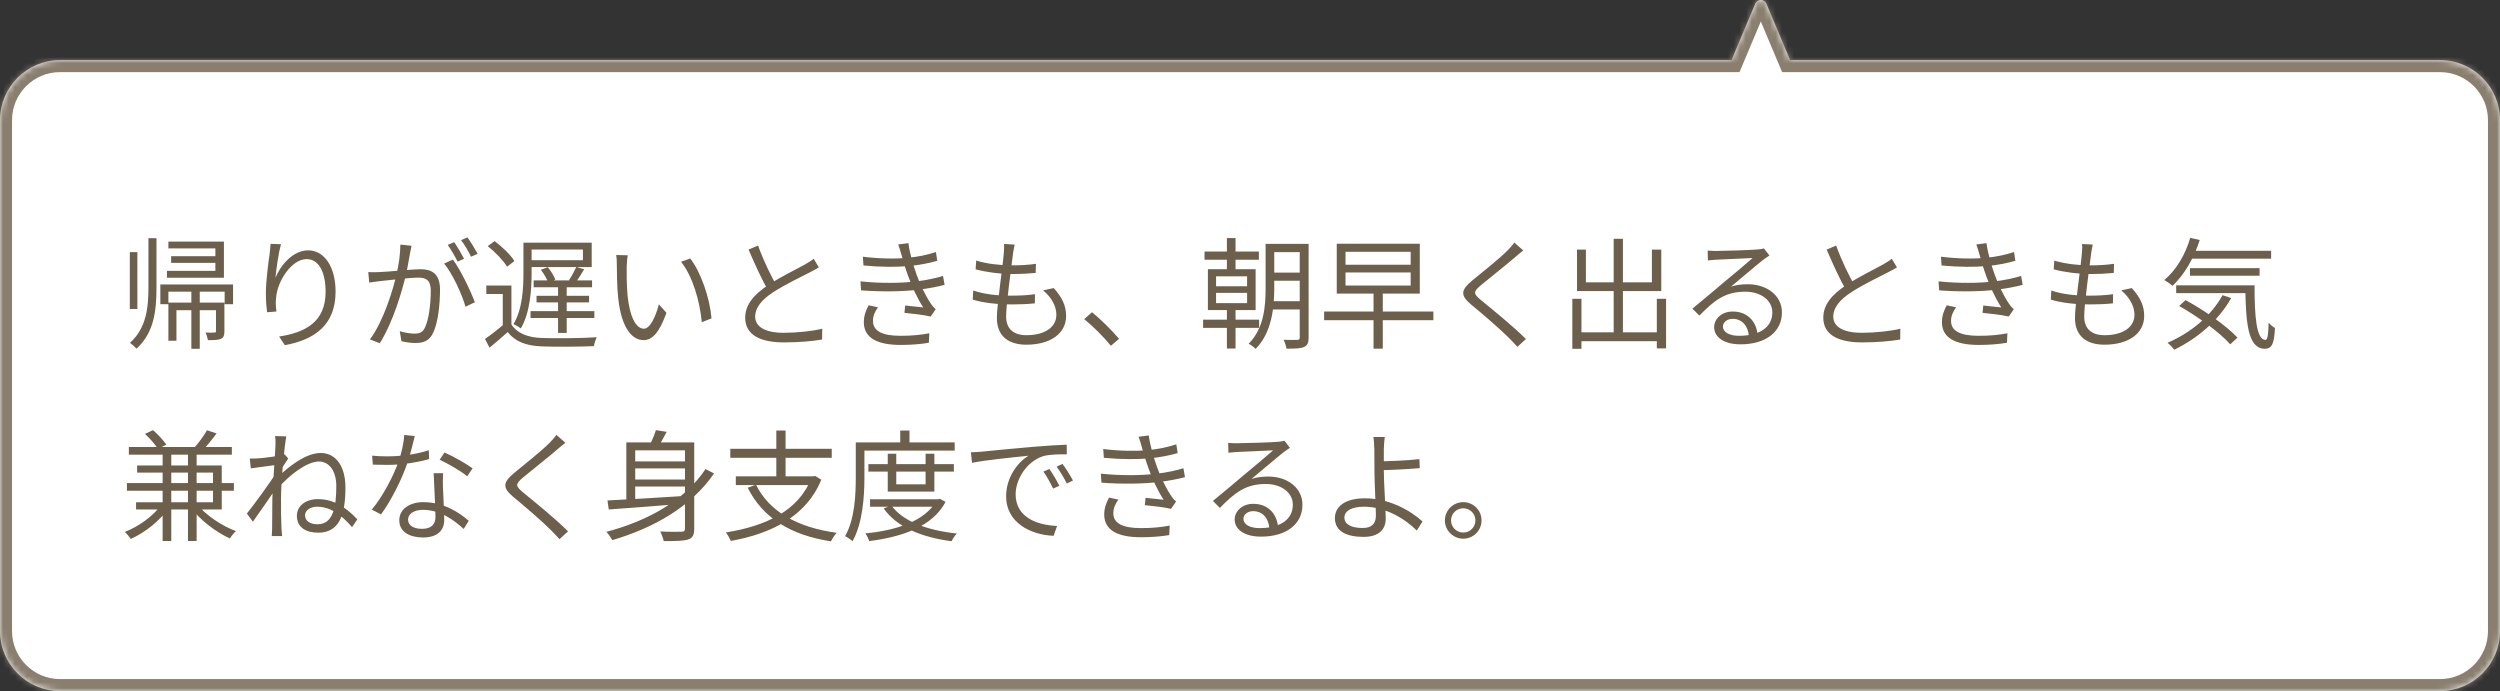
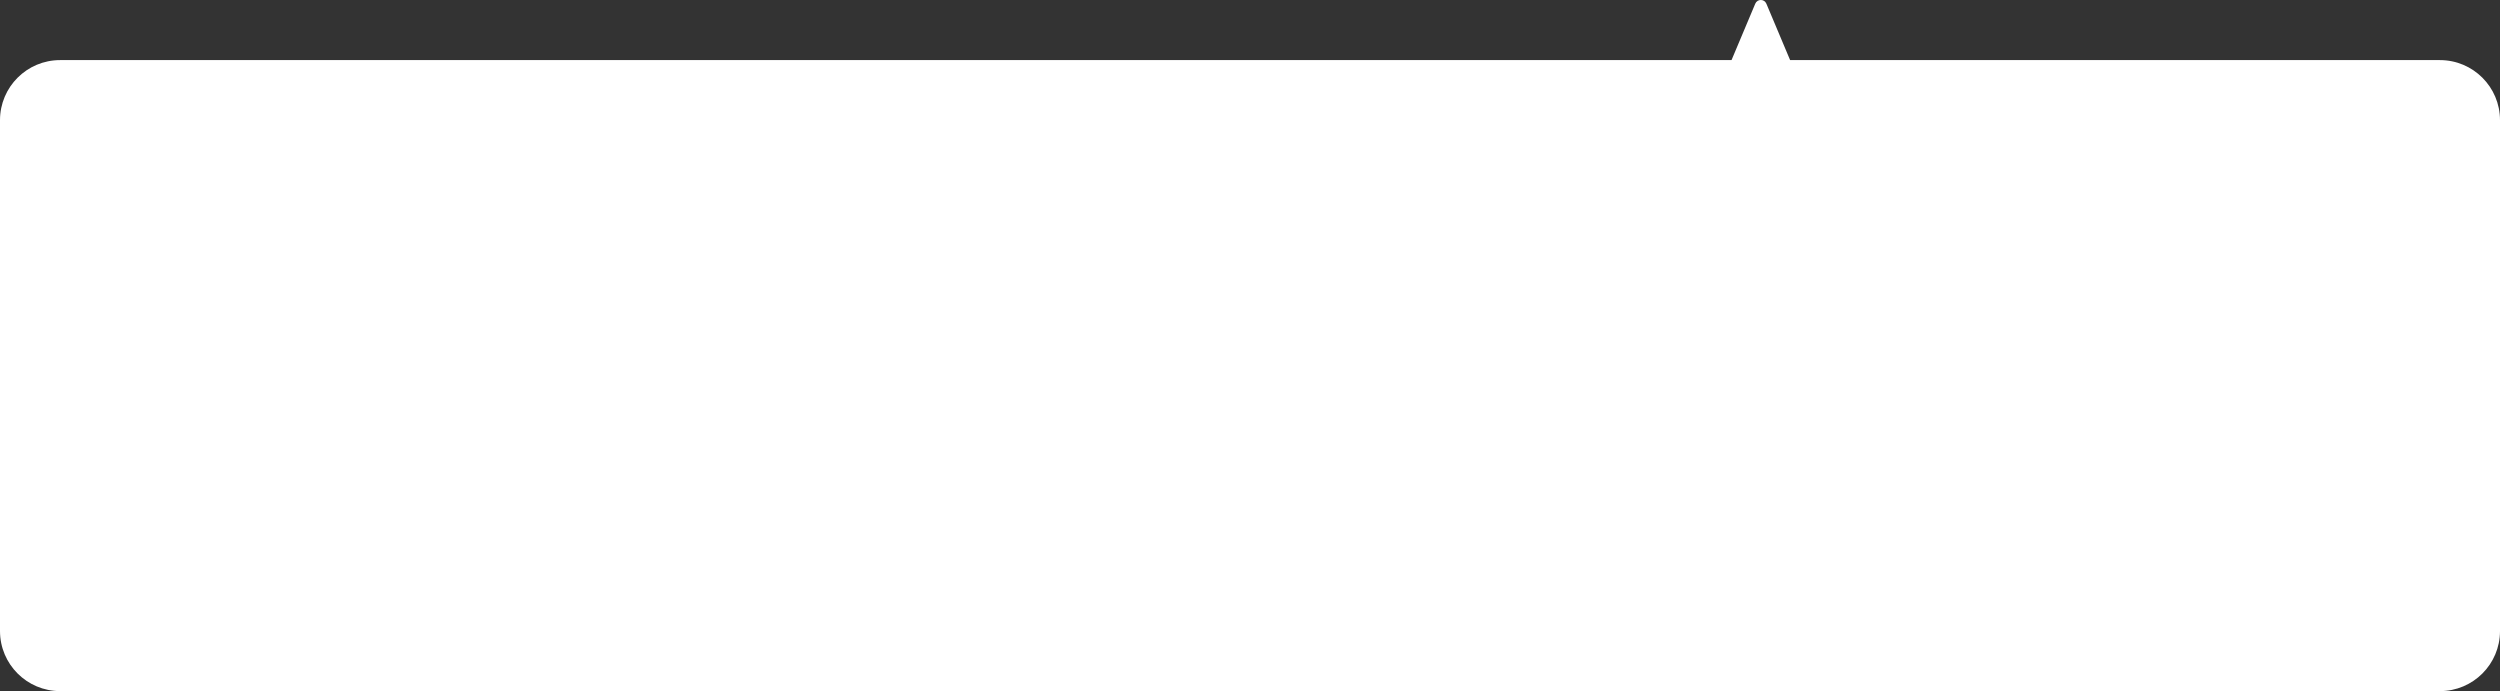
<svg xmlns="http://www.w3.org/2000/svg" width="416" height="115" viewBox="0 0 416 115" fill="none">
  <rect x="0" y="0" width="416" height="115" fill="#333333" stroke="none" />
  <mask id="path-1-inside-1_378_21471" fill="white">
-     <path fill-rule="evenodd" clip-rule="evenodd" d="M293.922 0.61C293.578 -0.206 292.422 -0.206 292.078 0.61L288.126 10H10C4.477 10 0 14.477 0 20V105C0 110.523 4.477 115 10 115H406C411.523 115 416 110.523 416 105V20C416 14.477 411.523 10 406 10H297.874L293.922 0.61Z" />
-   </mask>
+     </mask>
  <path fill-rule="evenodd" clip-rule="evenodd" d="M293.922 0.61C293.578 -0.206 292.422 -0.206 292.078 0.61L288.126 10H10C4.477 10 0 14.477 0 20V105C0 110.523 4.477 115 10 115H406C411.523 115 416 110.523 416 105V20C416 14.477 411.523 10 406 10H297.874L293.922 0.61Z" fill="white" />
-   <path d="M292.078 0.61L293.922 1.386V1.386L292.078 0.61ZM293.922 0.61L292.078 1.386V1.386L293.922 0.61ZM288.126 10V12H289.454L289.97 10.776L288.126 10ZM297.874 10L296.03 10.776L296.546 12H297.874V10ZM293.922 1.386C293.578 2.202 292.422 2.202 292.078 1.386L295.765 -0.166C294.735 -2.614 291.265 -2.614 290.235 -0.166L293.922 1.386ZM289.97 10.776L293.922 1.386L290.235 -0.166L286.283 9.224L289.97 10.776ZM10 12H288.126V8H10V12ZM2 20C2 15.582 5.582 12 10 12V8C3.373 8 -2 13.373 -2 20H2ZM2 105V20H-2V105H2ZM10 113C5.582 113 2 109.418 2 105H-2C-2 111.627 3.373 117 10 117V113ZM406 113H10V117H406V113ZM414 105C414 109.418 410.418 113 406 113V117C412.627 117 418 111.627 418 105H414ZM414 20V105H418V20H414ZM406 12C410.418 12 414 15.582 414 20H418C418 13.373 412.627 8 406 8V12ZM297.874 12H406V8H297.874V12ZM292.078 1.386L296.03 10.776L299.717 9.224L295.765 -0.166L292.078 1.386Z" fill="#8A7F6F" mask="url(#path-1-inside-1_378_21471)" />
-   <path d="M21.6 41.957H22.86V51.417H21.6V41.957ZM31.84 48.477H33.24V58.037H31.84V48.477ZM24.7 39.637H26.04V47.677C26.04 51.637 25.68 55.317 22.72 58.017C22.48 57.737 21.96 57.277 21.62 57.057C24.36 54.577 24.7 51.257 24.7 47.677V39.637ZM28.02 50.357H36.6V51.617H29.36V56.697H28.02V50.357ZM28.02 40.197H37.26V46.217H27.78V45.077H35.84V41.337H28.02V40.197ZM28.48 42.637H36.76V43.737H28.48V42.637ZM35.94 50.357H37.34V55.117C37.34 55.777 37.24 56.157 36.76 56.377C36.32 56.597 35.6 56.597 34.6 56.597C34.54 56.217 34.38 55.697 34.2 55.337C34.94 55.357 35.5 55.357 35.7 55.337C35.88 55.337 35.94 55.277 35.94 55.097V50.357ZM26.68 47.337H38.78V50.617H37.38V48.537H28.02V50.617H26.68V47.337ZM46.76 40.637C46.34 42.117 45.96 44.817 45.84 46.217C46.66 44.157 48.74 41.657 51.28 41.657C53.92 41.657 55.84 44.337 55.84 48.537C55.84 54.077 52.34 56.537 47.4 57.437L46.44 55.997C50.8 55.337 54.18 53.577 54.18 48.557C54.18 45.397 53.12 43.117 51.02 43.117C48.52 43.117 46.2 46.757 45.96 49.377C45.86 50.137 45.86 50.837 46 51.837L44.44 51.957C44.34 51.197 44.24 50.077 44.24 48.777C44.24 46.877 44.62 43.937 44.86 42.297C44.94 41.697 44.98 41.137 45.02 40.577L46.76 40.637ZM68.48 40.897C68.4 41.257 68.32 41.697 68.24 42.077C68.1 42.797 67.84 44.437 67.56 45.677C66.88 48.497 65.46 53.477 63.2 57.117L61.56 56.477C63.84 53.417 65.44 48.077 65.98 45.637C66.36 44.037 66.62 42.237 66.62 40.697L68.48 40.897ZM75.36 43.197C76.6 44.817 78.34 48.457 79.02 50.297L77.46 51.037C76.88 48.997 75.3 45.517 73.9 43.857L75.36 43.197ZM61.28 45.277C61.9 45.317 62.42 45.297 63.06 45.277C64.56 45.237 68.62 44.797 69.98 44.797C71.76 44.797 73.22 45.477 73.22 48.177C73.22 50.557 72.9 53.737 72.06 55.397C71.44 56.737 70.44 57.077 69.14 57.077C68.38 57.077 67.42 56.937 66.8 56.777L66.52 55.117C67.36 55.377 68.42 55.517 68.98 55.517C69.72 55.517 70.32 55.357 70.72 54.497C71.36 53.137 71.68 50.537 71.68 48.377C71.68 46.537 70.84 46.197 69.56 46.197C68.22 46.197 64.46 46.657 63.24 46.777C62.78 46.837 61.96 46.937 61.44 47.017L61.28 45.277ZM75.58 40.297C76.08 41.017 76.8 42.237 77.22 43.057L76.14 43.537C75.74 42.717 75.06 41.517 74.5 40.757L75.58 40.297ZM77.78 39.497C78.32 40.237 79.08 41.497 79.48 42.237L78.38 42.717C77.96 41.837 77.3 40.697 76.72 39.957L77.78 39.497ZM85.1 47.517V54.597H83.66V48.917H80.92V47.517H85.1ZM85.1 53.997C86.06 55.457 87.8 56.157 90.12 56.237C92.32 56.337 96.9 56.277 99.3 56.117C99.12 56.457 98.9 57.157 98.82 57.597C96.6 57.697 92.36 57.737 90.14 57.637C87.52 57.537 85.72 56.837 84.48 55.257C83.52 56.117 82.52 56.977 81.46 57.857L80.7 56.397C81.64 55.757 82.8 54.857 83.8 53.997H85.1ZM81.16 40.957L82.3 40.117C83.54 41.037 84.98 42.417 85.6 43.437L84.38 44.377C83.78 43.377 82.4 41.937 81.16 40.957ZM87.76 40.377H98.46V44.437H87.76V43.297H97V41.517H87.76V40.377ZM87.1 40.377H88.46V45.417C88.46 48.137 88.22 52.017 86.66 54.657C86.38 54.417 85.78 54.077 85.44 53.937C86.94 51.457 87.1 47.957 87.1 45.397V40.377ZM95.9 44.417L97.2 44.817C96.74 45.617 96.22 46.417 95.8 46.977L94.68 46.617C95.1 45.997 95.62 45.037 95.9 44.417ZM90 44.897L91.14 44.457C91.68 45.077 92.2 45.937 92.4 46.537L91.2 47.017C91.02 46.417 90.5 45.537 90 44.897ZM88.8 46.657H98.52V47.797H88.8V46.657ZM88.28 51.777H98.9V52.917H88.28V51.777ZM89.28 49.217H98.02V50.317H89.28V49.217ZM92.86 47.217H94.3V55.397H92.86V47.217ZM104.46 42.477C104.36 42.937 104.3 43.897 104.28 44.417C104.26 45.657 104.28 47.497 104.42 49.137C104.76 52.477 105.72 54.697 107.16 54.697C108.18 54.697 109.12 52.637 109.64 50.637L110.9 52.057C109.68 55.437 108.48 56.597 107.12 56.597C105.22 56.597 103.42 54.717 102.86 49.537C102.68 47.817 102.64 45.377 102.64 44.217C102.64 43.757 102.64 42.897 102.52 42.437L104.46 42.477ZM114.86 43.017C116.66 45.337 118.1 49.597 118.4 52.977L116.78 53.617C116.44 50.017 115.22 45.897 113.32 43.557L114.86 43.017ZM136.26 44.497C135.82 44.757 135.32 45.037 134.72 45.337C133.38 46.037 130.6 47.357 128.64 48.637C126.78 49.857 125.66 51.177 125.66 52.677C125.66 54.337 127.26 55.377 130.42 55.377C132.58 55.377 135.26 55.097 136.82 54.697L136.8 56.497C135.3 56.757 132.98 56.977 130.48 56.977C126.72 56.977 124 55.857 124 52.857C124 50.697 125.46 48.997 127.82 47.437C129.86 46.077 132.66 44.737 133.96 43.997C134.54 43.657 134.98 43.397 135.4 43.057L136.26 44.497ZM126.14 40.857C127.06 43.417 128.3 45.917 129.22 47.537L127.86 48.357C126.84 46.717 125.64 44.017 124.56 41.537L126.14 40.857ZM143.58 42.717C146.36 43.057 148.98 43.097 151.02 42.897C152.66 42.757 154.3 42.417 155.74 41.937L155.96 43.397C154.66 43.777 152.96 44.117 151.36 44.257C149.34 44.457 146.54 44.457 143.68 44.177L143.58 42.717ZM143.18 46.817C146.6 47.177 150 47.117 152.34 46.837C154.24 46.637 155.86 46.237 156.92 45.917L157.18 47.397C156.08 47.697 154.56 47.997 152.88 48.197C150.42 48.517 146.72 48.577 143.28 48.317L143.18 46.817ZM150.02 42.457C149.86 41.877 149.68 41.257 149.46 40.677L151.16 40.457C151.36 42.137 151.98 44.157 152.48 45.577C153.02 47.137 153.9 49.057 154.94 50.597C155.16 50.917 155.4 51.197 155.7 51.457L154.86 52.677C153.74 52.397 151.88 52.197 150.5 52.057L150.62 50.837C151.7 50.937 153 51.077 153.62 51.157C152.52 49.437 151.68 47.517 151.1 45.897C150.6 44.517 150.3 43.457 150.02 42.457ZM146.1 51.137C145.62 51.817 145.26 52.497 145.26 53.397C145.26 55.037 146.72 55.877 149.86 55.877C151.72 55.877 153.18 55.737 154.64 55.457L154.56 57.037C153.16 57.277 151.6 57.397 149.88 57.397C145.98 57.397 143.78 56.237 143.74 53.657C143.74 52.517 144.08 51.677 144.54 50.797L146.1 51.137ZM168.84 40.697C168.72 41.237 168.66 41.657 168.58 42.097C168.32 44.337 167.42 50.497 167.42 52.657C167.42 54.597 168.52 55.777 170.8 55.777C173.84 55.777 175.78 54.457 175.78 52.377C175.78 51.037 175.06 49.557 173.58 48.317L175.34 47.937C176.72 49.457 177.4 50.857 177.4 52.557C177.4 55.537 174.74 57.357 170.78 57.357C168.08 57.357 165.88 56.157 165.88 52.897C165.88 50.757 166.82 44.777 167.04 42.017C167.1 41.317 167.1 40.957 167.06 40.597L168.84 40.697ZM162.44 43.357C164.12 43.897 166.52 44.157 168.3 44.157C169.82 44.157 171.2 44.077 172.38 43.897L172.34 45.417C171.06 45.537 169.88 45.597 168.26 45.597C166.5 45.597 164.1 45.297 162.34 44.817L162.44 43.357ZM161.94 48.337C163.88 49.017 166.22 49.197 168.06 49.197C169.44 49.197 170.82 49.157 172.22 48.957L172.2 50.477C170.86 50.617 169.62 50.657 168.28 50.657C166.1 50.657 163.68 50.417 161.86 49.857L161.94 48.337ZM184.855 57.537C183.555 55.957 181.835 54.257 180.415 53.097L181.715 51.957C183.155 53.117 184.955 54.917 186.215 56.377L184.855 57.537ZM204.155 39.617H205.595V45.357H204.155V39.617ZM204.155 50.717H205.595V57.997H204.155V50.717ZM202.355 48.737V50.437H207.515V48.737H202.355ZM202.355 45.977V47.637H207.515V45.977H202.355ZM200.995 44.797H208.935V51.597H200.995V44.797ZM200.435 41.857H209.475V43.217H200.435V41.857ZM211.295 45.357H217.055V46.717H211.295V45.357ZM211.295 40.577H217.055V41.957H211.295V40.577ZM211.235 50.117H217.075V51.497H211.235V50.117ZM200.195 53.197H209.515V54.557H200.195V53.197ZM216.275 40.577H217.755V56.157C217.755 57.037 217.555 57.497 216.995 57.737C216.435 57.997 215.535 58.017 214.075 58.017C214.015 57.637 213.795 56.937 213.595 56.537C214.635 56.577 215.595 56.577 215.875 56.557C216.175 56.537 216.275 56.457 216.275 56.137V40.577ZM210.595 40.577H212.035V47.977C212.035 51.157 211.635 55.357 208.935 58.057C208.715 57.797 208.095 57.357 207.775 57.197C210.335 54.637 210.595 50.937 210.595 47.977V40.577ZM228.555 48.637H230.095V58.017H228.555V48.637ZM223.895 45.337V47.517H234.735V45.337H223.895ZM223.895 41.897V44.057H234.735V41.897H223.895ZM222.435 40.557H236.255V48.857H222.435V40.557ZM220.335 51.837H238.515V53.277H220.335V51.837ZM253.475 41.677C253.035 41.997 252.415 42.537 252.095 42.817C250.715 44.017 247.835 46.277 246.355 47.517C245.155 48.557 245.135 48.857 246.435 49.937C248.255 51.437 251.795 54.277 253.915 56.417L252.495 57.717C252.075 57.237 251.595 56.757 251.115 56.257C249.695 54.817 246.675 52.217 244.795 50.677C242.915 49.097 243.135 48.237 244.935 46.717C246.455 45.457 249.495 43.057 250.835 41.697C251.235 41.297 251.755 40.717 251.975 40.357L253.475 41.677ZM262.375 55.297H276.495V56.777H262.375V55.297ZM268.515 39.737H270.055V56.137H268.515V39.737ZM261.635 49.717H263.155V58.037H261.635V49.717ZM275.695 49.717H277.235V57.977H275.695V49.717ZM262.415 41.537H263.895V46.977H274.875V41.537H276.435V48.437H262.415V41.537ZM284.155 41.697C284.595 41.737 285.155 41.757 285.555 41.757C286.615 41.757 291.355 41.617 292.415 41.517C293.015 41.457 293.295 41.417 293.515 41.337L294.435 42.517C294.075 42.757 293.675 43.017 293.295 43.317C292.315 44.077 289.595 46.417 288.035 47.697C288.955 47.397 289.915 47.297 290.815 47.297C294.135 47.297 296.515 49.277 296.515 51.977C296.515 55.197 293.855 57.297 289.615 57.297C286.895 57.297 285.235 56.117 285.235 54.437C285.235 53.077 286.475 51.837 288.315 51.837C290.975 51.837 292.315 53.717 292.455 55.737L291.015 55.977C290.895 54.277 289.915 53.057 288.315 53.057C287.395 53.057 286.695 53.617 286.695 54.317C286.695 55.297 287.795 55.877 289.375 55.877C292.775 55.877 294.915 54.477 294.915 51.977C294.915 49.997 293.035 48.537 290.415 48.537C287.095 48.537 285.295 49.937 282.775 52.517L281.615 51.357C283.275 49.997 285.855 47.837 286.995 46.857C288.115 45.937 290.635 43.837 291.635 42.937C290.575 42.997 286.575 43.157 285.535 43.217C285.075 43.257 284.635 43.277 284.195 43.337L284.155 41.697ZM315.655 44.497C315.215 44.757 314.715 45.037 314.115 45.337C312.775 46.037 309.995 47.357 308.035 48.637C306.175 49.857 305.055 51.177 305.055 52.677C305.055 54.337 306.655 55.377 309.815 55.377C311.975 55.377 314.655 55.097 316.215 54.697L316.195 56.497C314.695 56.757 312.375 56.977 309.875 56.977C306.115 56.977 303.395 55.857 303.395 52.857C303.395 50.697 304.855 48.997 307.215 47.437C309.255 46.077 312.055 44.737 313.355 43.997C313.935 43.657 314.375 43.397 314.795 43.057L315.655 44.497ZM305.535 40.857C306.455 43.417 307.695 45.917 308.615 47.537L307.255 48.357C306.235 46.717 305.035 44.017 303.955 41.537L305.535 40.857ZM322.975 42.717C325.755 43.057 328.375 43.097 330.415 42.897C332.055 42.757 333.695 42.417 335.135 41.937L335.355 43.397C334.055 43.777 332.355 44.117 330.755 44.257C328.735 44.457 325.935 44.457 323.075 44.177L322.975 42.717ZM322.575 46.817C325.995 47.177 329.395 47.117 331.735 46.837C333.635 46.637 335.255 46.237 336.315 45.917L336.575 47.397C335.475 47.697 333.955 47.997 332.275 48.197C329.815 48.517 326.115 48.577 322.675 48.317L322.575 46.817ZM329.415 42.457C329.255 41.877 329.075 41.257 328.855 40.677L330.555 40.457C330.755 42.137 331.375 44.157 331.875 45.577C332.415 47.137 333.295 49.057 334.335 50.597C334.555 50.917 334.795 51.197 335.095 51.457L334.255 52.677C333.135 52.397 331.275 52.197 329.895 52.057L330.015 50.837C331.095 50.937 332.395 51.077 333.015 51.157C331.915 49.437 331.075 47.517 330.495 45.897C329.995 44.517 329.695 43.457 329.415 42.457ZM325.495 51.137C325.015 51.817 324.655 52.497 324.655 53.397C324.655 55.037 326.115 55.877 329.255 55.877C331.115 55.877 332.575 55.737 334.035 55.457L333.955 57.037C332.555 57.277 330.995 57.397 329.275 57.397C325.375 57.397 323.175 56.237 323.135 53.657C323.135 52.517 323.475 51.677 323.935 50.797L325.495 51.137ZM348.235 40.697C348.115 41.237 348.055 41.657 347.975 42.097C347.715 44.337 346.815 50.497 346.815 52.657C346.815 54.597 347.915 55.777 350.195 55.777C353.235 55.777 355.175 54.457 355.175 52.377C355.175 51.037 354.455 49.557 352.975 48.317L354.735 47.937C356.115 49.457 356.795 50.857 356.795 52.557C356.795 55.537 354.135 57.357 350.175 57.357C347.475 57.357 345.275 56.157 345.275 52.897C345.275 50.757 346.215 44.777 346.435 42.017C346.495 41.317 346.495 40.957 346.455 40.597L348.235 40.697ZM341.835 43.357C343.515 43.897 345.915 44.157 347.695 44.157C349.215 44.157 350.595 44.077 351.775 43.897L351.735 45.417C350.455 45.537 349.275 45.597 347.655 45.597C345.895 45.597 343.495 45.297 341.735 44.817L341.835 43.357ZM341.335 48.337C343.275 49.017 345.615 49.197 347.455 49.197C348.835 49.197 350.215 49.157 351.615 48.957L351.595 50.477C350.255 50.617 349.015 50.657 347.675 50.657C345.495 50.657 343.075 50.417 341.255 49.857L341.335 48.337ZM364.195 41.737H377.915V43.037H364.195V41.737ZM364.415 44.617H375.995V45.877H364.415V44.617ZM362.115 47.477H374.175V48.777H362.115V47.477ZM364.455 39.577L366.035 39.937C365.055 43.017 363.415 45.777 361.515 47.557C361.215 47.297 360.535 46.817 360.135 46.597C362.095 44.977 363.635 42.397 364.455 39.577ZM369.835 49.117L371.275 49.597C369.115 53.417 365.595 56.337 361.795 58.197C361.575 57.877 361.015 57.297 360.675 57.037C364.515 55.397 367.915 52.597 369.835 49.117ZM373.615 47.477H375.155C375.155 52.657 375.455 56.557 376.975 56.557C377.375 56.557 377.455 55.417 377.495 53.717C377.795 54.037 378.235 54.397 378.555 54.597C378.415 57.117 378.095 58.017 376.875 58.037C374.015 58.017 373.695 53.677 373.615 47.477ZM362.615 50.917L363.675 49.937C366.755 51.597 370.495 54.217 372.315 56.177L371.115 57.297C369.415 55.357 365.715 52.657 362.615 50.917ZM21.44 74.377H38.58V75.657H21.44V74.377ZM21.12 80.377H38.92V81.657H21.12V80.377ZM26.8 84.037L28.02 84.557C26.62 86.677 24.06 88.657 21.76 89.677C21.52 89.317 21.1 88.797 20.76 88.517C23 87.657 25.52 85.877 26.8 84.037ZM32.84 83.957C34.26 85.737 36.96 87.537 39.26 88.377C38.94 88.657 38.48 89.217 38.26 89.597C35.94 88.557 33.24 86.497 31.72 84.417L32.84 83.957ZM27.06 75.097H28.5V90.017H27.06V75.097ZM31.28 75.097H32.72V90.017H31.28V75.097ZM22.82 77.457H36.9V84.777H22.64V83.577H35.44V78.637H22.82V77.457ZM24.12 72.197L25.46 71.577C26.28 72.277 27.22 73.297 27.68 73.997L26.26 74.697C25.88 73.997 24.94 72.957 24.12 72.197ZM34.44 71.597L36.04 72.117C35.24 73.217 34.3 74.357 33.54 75.117L32.22 74.617C32.98 73.817 33.92 72.517 34.44 71.597ZM58.58 87.717C56.76 85.617 54.96 84.317 52.74 84.317C51.72 84.317 50.76 84.877 50.76 85.737C50.76 86.777 51.72 87.237 52.84 87.237C55.42 87.237 55.96 84.397 55.96 80.877C55.96 78.377 54.78 76.797 53.08 76.797C51.02 76.797 48.04 79.157 46.3 81.197L46.34 79.277C48 77.697 50.84 75.377 53.36 75.377C56.04 75.377 57.48 77.817 57.48 81.097C57.48 85.737 56.44 88.637 52.94 88.637C51.02 88.637 49.4 87.837 49.4 85.817C49.4 84.197 50.84 83.057 52.88 83.057C55.3 83.057 57.28 84.117 59.46 86.417L58.58 87.717ZM46.04 77.357C45.38 77.457 43.22 77.717 41.74 77.937L41.56 76.297C42 76.317 42.38 76.297 42.88 76.277C43.94 76.217 46.44 75.897 47.36 75.597L47.96 76.297C47.6 76.797 47.06 77.677 46.72 78.237L46.12 80.957C45.2 82.377 43.32 85.057 42.08 86.817L41.08 85.457C42.32 83.897 45.02 80.217 45.8 78.897L45.88 77.877L46.04 77.357ZM45.84 74.037C45.84 73.577 45.86 73.057 45.78 72.557L47.64 72.617C47.38 73.917 46.76 79.637 46.76 83.157C46.76 84.977 46.76 86.197 46.84 87.977C46.86 88.317 46.92 88.817 46.94 89.197H45.22C45.24 88.917 45.28 88.337 45.28 88.017C45.28 86.077 45.3 85.077 45.32 82.877C45.36 81.117 45.84 74.777 45.84 74.037ZM61.92 75.817C62.66 75.897 63.52 75.937 64.38 75.937C66.54 75.937 69.06 75.677 71.36 74.917L71.4 76.397C69.44 76.937 66.82 77.377 64.38 77.357C63.64 77.357 62.78 77.337 62.04 77.317L61.92 75.817ZM69.02 72.557C68.76 73.537 68.34 75.417 67.86 76.837C66.9 79.717 65.06 83.357 63.4 85.597L61.86 84.797C63.64 82.717 65.5 79.157 66.32 76.797C66.76 75.537 67.2 73.777 67.26 72.377L69.02 72.557ZM73.74 78.737C73.68 79.557 73.68 80.157 73.7 80.877C73.74 82.177 73.92 85.217 73.92 86.537C73.92 88.137 72.9 89.437 70.42 89.437C68.22 89.437 66.44 88.557 66.44 86.557C66.44 84.717 68.18 83.557 70.42 83.557C73.78 83.557 76.36 85.237 78 86.657L77.16 88.017C75.62 86.617 73.32 84.837 70.38 84.837C68.9 84.837 67.9 85.517 67.9 86.437C67.9 87.357 68.68 87.997 70.24 87.997C71.9 87.997 72.46 87.117 72.46 86.037C72.46 84.517 72.24 80.937 72.16 78.737H73.74ZM77.74 79.257C76.66 78.337 74.48 77.117 73.16 76.497L73.96 75.297C75.42 75.917 77.68 77.217 78.64 77.937L77.74 79.257ZM94.08 73.677C93.64 73.997 93.02 74.537 92.7 74.817C91.32 76.017 88.44 78.277 86.96 79.517C85.76 80.557 85.74 80.857 87.04 81.937C88.86 83.437 92.4 86.277 94.52 88.417L93.1 89.717C92.68 89.237 92.2 88.757 91.72 88.257C90.3 86.817 87.28 84.217 85.4 82.677C83.52 81.097 83.74 80.237 85.54 78.717C87.06 77.457 90.1 75.057 91.44 73.697C91.84 73.297 92.36 72.717 92.58 72.357L94.08 73.677ZM105.16 76.777H114.64V77.937H105.16V76.777ZM105.16 79.797H114.64V80.957H105.16V79.797ZM113.98 73.617H115.52V87.937C115.52 88.997 115.28 89.497 114.54 89.757C113.78 90.017 112.48 90.037 110.44 90.037C110.36 89.597 110.1 88.897 109.88 88.437C111.46 88.517 112.96 88.497 113.4 88.477C113.84 88.477 113.98 88.337 113.98 87.937V73.617ZM101.08 83.277C104.38 83.117 109.72 82.797 114.7 82.477L114.68 83.737C109.88 84.137 104.78 84.537 101.3 84.777L101.08 83.277ZM117.4 78.057L118.82 78.777C115.02 84.317 108.84 87.817 101.9 89.877C101.7 89.517 101.2 88.817 100.9 88.497C107.88 86.657 113.94 83.237 117.4 78.057ZM109.14 71.577L110.94 71.857C110.42 72.877 109.78 73.977 109.28 74.697L107.94 74.377C108.38 73.577 108.9 72.397 109.14 71.577ZM104.22 73.617H114.48V74.937H105.7V83.877H104.22V73.617ZM125.8 80.657C127.98 85.097 132.66 87.777 139.22 88.657C138.88 88.997 138.48 89.657 138.26 90.077C131.58 89.057 126.92 86.177 124.42 81.157L125.8 80.657ZM122.44 79.257H135.48V80.717H122.44V79.257ZM121.52 74.677H138.4V76.177H121.52V74.677ZM129.18 71.637H130.72V79.937H129.18V71.637ZM135 79.257H135.34L135.64 79.197L136.66 79.817C134.18 85.977 128.24 88.817 121.6 90.017C121.46 89.637 121.06 88.937 120.78 88.597C127.28 87.577 132.92 85.037 135 79.557V79.257ZM144.5 77.237H158.72V78.477H144.5V77.237ZM144.78 83.077H156.22V84.317H144.78V83.077ZM147.72 75.497H149.14V80.597H154.02V75.497H155.48V81.797H147.72V75.497ZM155.82 83.077H156.12L156.4 82.997L157.34 83.517C155.14 87.677 150.02 89.357 144.64 90.037C144.52 89.657 144.24 89.097 144 88.757C149.06 88.277 154 86.717 155.82 83.297V83.077ZM148.34 84.117C150.24 86.777 154.38 88.277 159.22 88.777C158.9 89.097 158.52 89.677 158.34 90.057C153.38 89.417 149.22 87.717 147.04 84.597L148.34 84.117ZM149.8 71.637H151.34V74.357H149.8V71.637ZM143.14 73.617H158.86V74.977H143.14V73.617ZM142.4 73.617H143.84V79.377C143.84 82.497 143.58 87.017 141.86 90.057C141.6 89.797 140.96 89.377 140.62 89.217C142.26 86.357 142.4 82.297 142.4 79.377V73.617ZM161.56 75.257C162.32 75.237 162.96 75.197 163.36 75.157C164.64 75.017 168.42 74.657 172.1 74.337C174.3 74.157 176.16 74.037 177.5 73.997L177.52 75.597C176.36 75.577 174.62 75.617 173.6 75.897C170.74 76.817 169 79.877 169 82.237C169 86.137 172.66 87.397 175.9 87.517L175.32 89.157C171.62 89.017 167.42 87.057 167.42 82.577C167.42 79.477 169.32 76.917 171.14 75.837C169 76.057 163.9 76.557 161.74 77.017L161.56 75.257ZM174.62 78.037C175.08 78.697 175.84 79.937 176.28 80.837L175.24 81.297C174.78 80.337 174.22 79.317 173.62 78.477L174.62 78.037ZM176.8 77.197C177.3 77.857 178.08 79.077 178.54 79.957L177.52 80.457C177.04 79.497 176.44 78.497 175.82 77.657L176.8 77.197ZM183.58 74.717C186.36 75.057 188.98 75.097 191.02 74.897C192.66 74.757 194.3 74.417 195.74 73.937L195.96 75.397C194.66 75.777 192.96 76.117 191.36 76.257C189.34 76.457 186.54 76.457 183.68 76.177L183.58 74.717ZM183.18 78.817C186.6 79.177 190 79.117 192.34 78.837C194.24 78.637 195.86 78.237 196.92 77.917L197.18 79.397C196.08 79.697 194.56 79.997 192.88 80.197C190.42 80.517 186.72 80.577 183.28 80.317L183.18 78.817ZM190.02 74.457C189.86 73.877 189.68 73.257 189.46 72.677L191.16 72.457C191.36 74.137 191.98 76.157 192.48 77.577C193.02 79.137 193.9 81.057 194.94 82.597C195.16 82.917 195.4 83.197 195.7 83.457L194.86 84.677C193.74 84.397 191.88 84.197 190.5 84.057L190.62 82.837C191.7 82.937 193 83.077 193.62 83.157C192.52 81.437 191.68 79.517 191.1 77.897C190.6 76.517 190.3 75.457 190.02 74.457ZM186.1 83.137C185.62 83.817 185.26 84.497 185.26 85.397C185.26 87.037 186.72 87.877 189.86 87.877C191.72 87.877 193.18 87.737 194.64 87.457L194.56 89.037C193.16 89.277 191.6 89.397 189.88 89.397C185.98 89.397 183.78 88.237 183.74 85.657C183.74 84.517 184.08 83.677 184.54 82.797L186.1 83.137ZM204.369 73.697C204.809 73.737 205.369 73.757 205.769 73.757C206.829 73.757 211.569 73.617 212.629 73.517C213.229 73.457 213.509 73.417 213.729 73.337L214.649 74.517C214.289 74.757 213.889 75.017 213.509 75.317C212.529 76.077 209.809 78.417 208.249 79.697C209.169 79.397 210.129 79.297 211.029 79.297C214.349 79.297 216.729 81.277 216.729 83.977C216.729 87.197 214.069 89.297 209.829 89.297C207.109 89.297 205.449 88.117 205.449 86.437C205.449 85.077 206.689 83.837 208.529 83.837C211.189 83.837 212.529 85.717 212.669 87.737L211.229 87.977C211.109 86.277 210.129 85.057 208.529 85.057C207.609 85.057 206.909 85.617 206.909 86.317C206.909 87.297 208.009 87.877 209.589 87.877C212.989 87.877 215.129 86.477 215.129 83.977C215.129 81.997 213.249 80.537 210.629 80.537C207.309 80.537 205.509 81.937 202.989 84.517L201.829 83.357C203.489 81.997 206.069 79.837 207.209 78.857C208.329 77.937 210.849 75.837 211.849 74.937C210.789 74.997 206.789 75.157 205.749 75.217C205.289 75.257 204.849 75.277 204.409 75.337L204.369 73.697ZM230.429 72.717C230.349 73.157 230.289 74.117 230.269 74.717C230.269 75.617 230.269 76.997 230.269 78.377C230.269 80.557 230.589 84.557 230.589 86.317C230.589 87.937 229.589 89.337 226.929 89.337C224.149 89.337 222.129 88.477 222.129 86.197C222.129 84.377 223.689 82.917 227.149 82.917C231.109 82.917 234.669 84.917 236.709 86.777L235.749 88.277C233.749 86.277 230.469 84.317 226.969 84.317C224.889 84.317 223.709 85.017 223.709 86.137C223.709 87.237 224.829 87.857 226.769 87.857C228.229 87.857 228.949 87.157 228.949 85.777C228.949 84.297 228.709 80.417 228.709 78.377C228.709 77.217 228.689 75.577 228.689 74.717C228.669 73.977 228.609 73.097 228.529 72.717H230.429ZM229.389 76.757C230.769 76.757 234.029 76.657 236.189 76.397L236.249 77.897C234.089 78.097 230.829 78.237 229.389 78.237V76.757ZM243.489 83.557C245.169 83.557 246.529 84.917 246.529 86.597C246.529 88.277 245.169 89.637 243.489 89.637C241.809 89.637 240.429 88.277 240.429 86.597C240.429 84.917 241.809 83.557 243.489 83.557ZM243.489 88.617C244.609 88.617 245.509 87.717 245.509 86.597C245.509 85.477 244.609 84.577 243.489 84.577C242.369 84.577 241.449 85.477 241.449 86.597C241.449 87.717 242.369 88.617 243.489 88.617Z" fill="#6C5F4C" />
</svg>